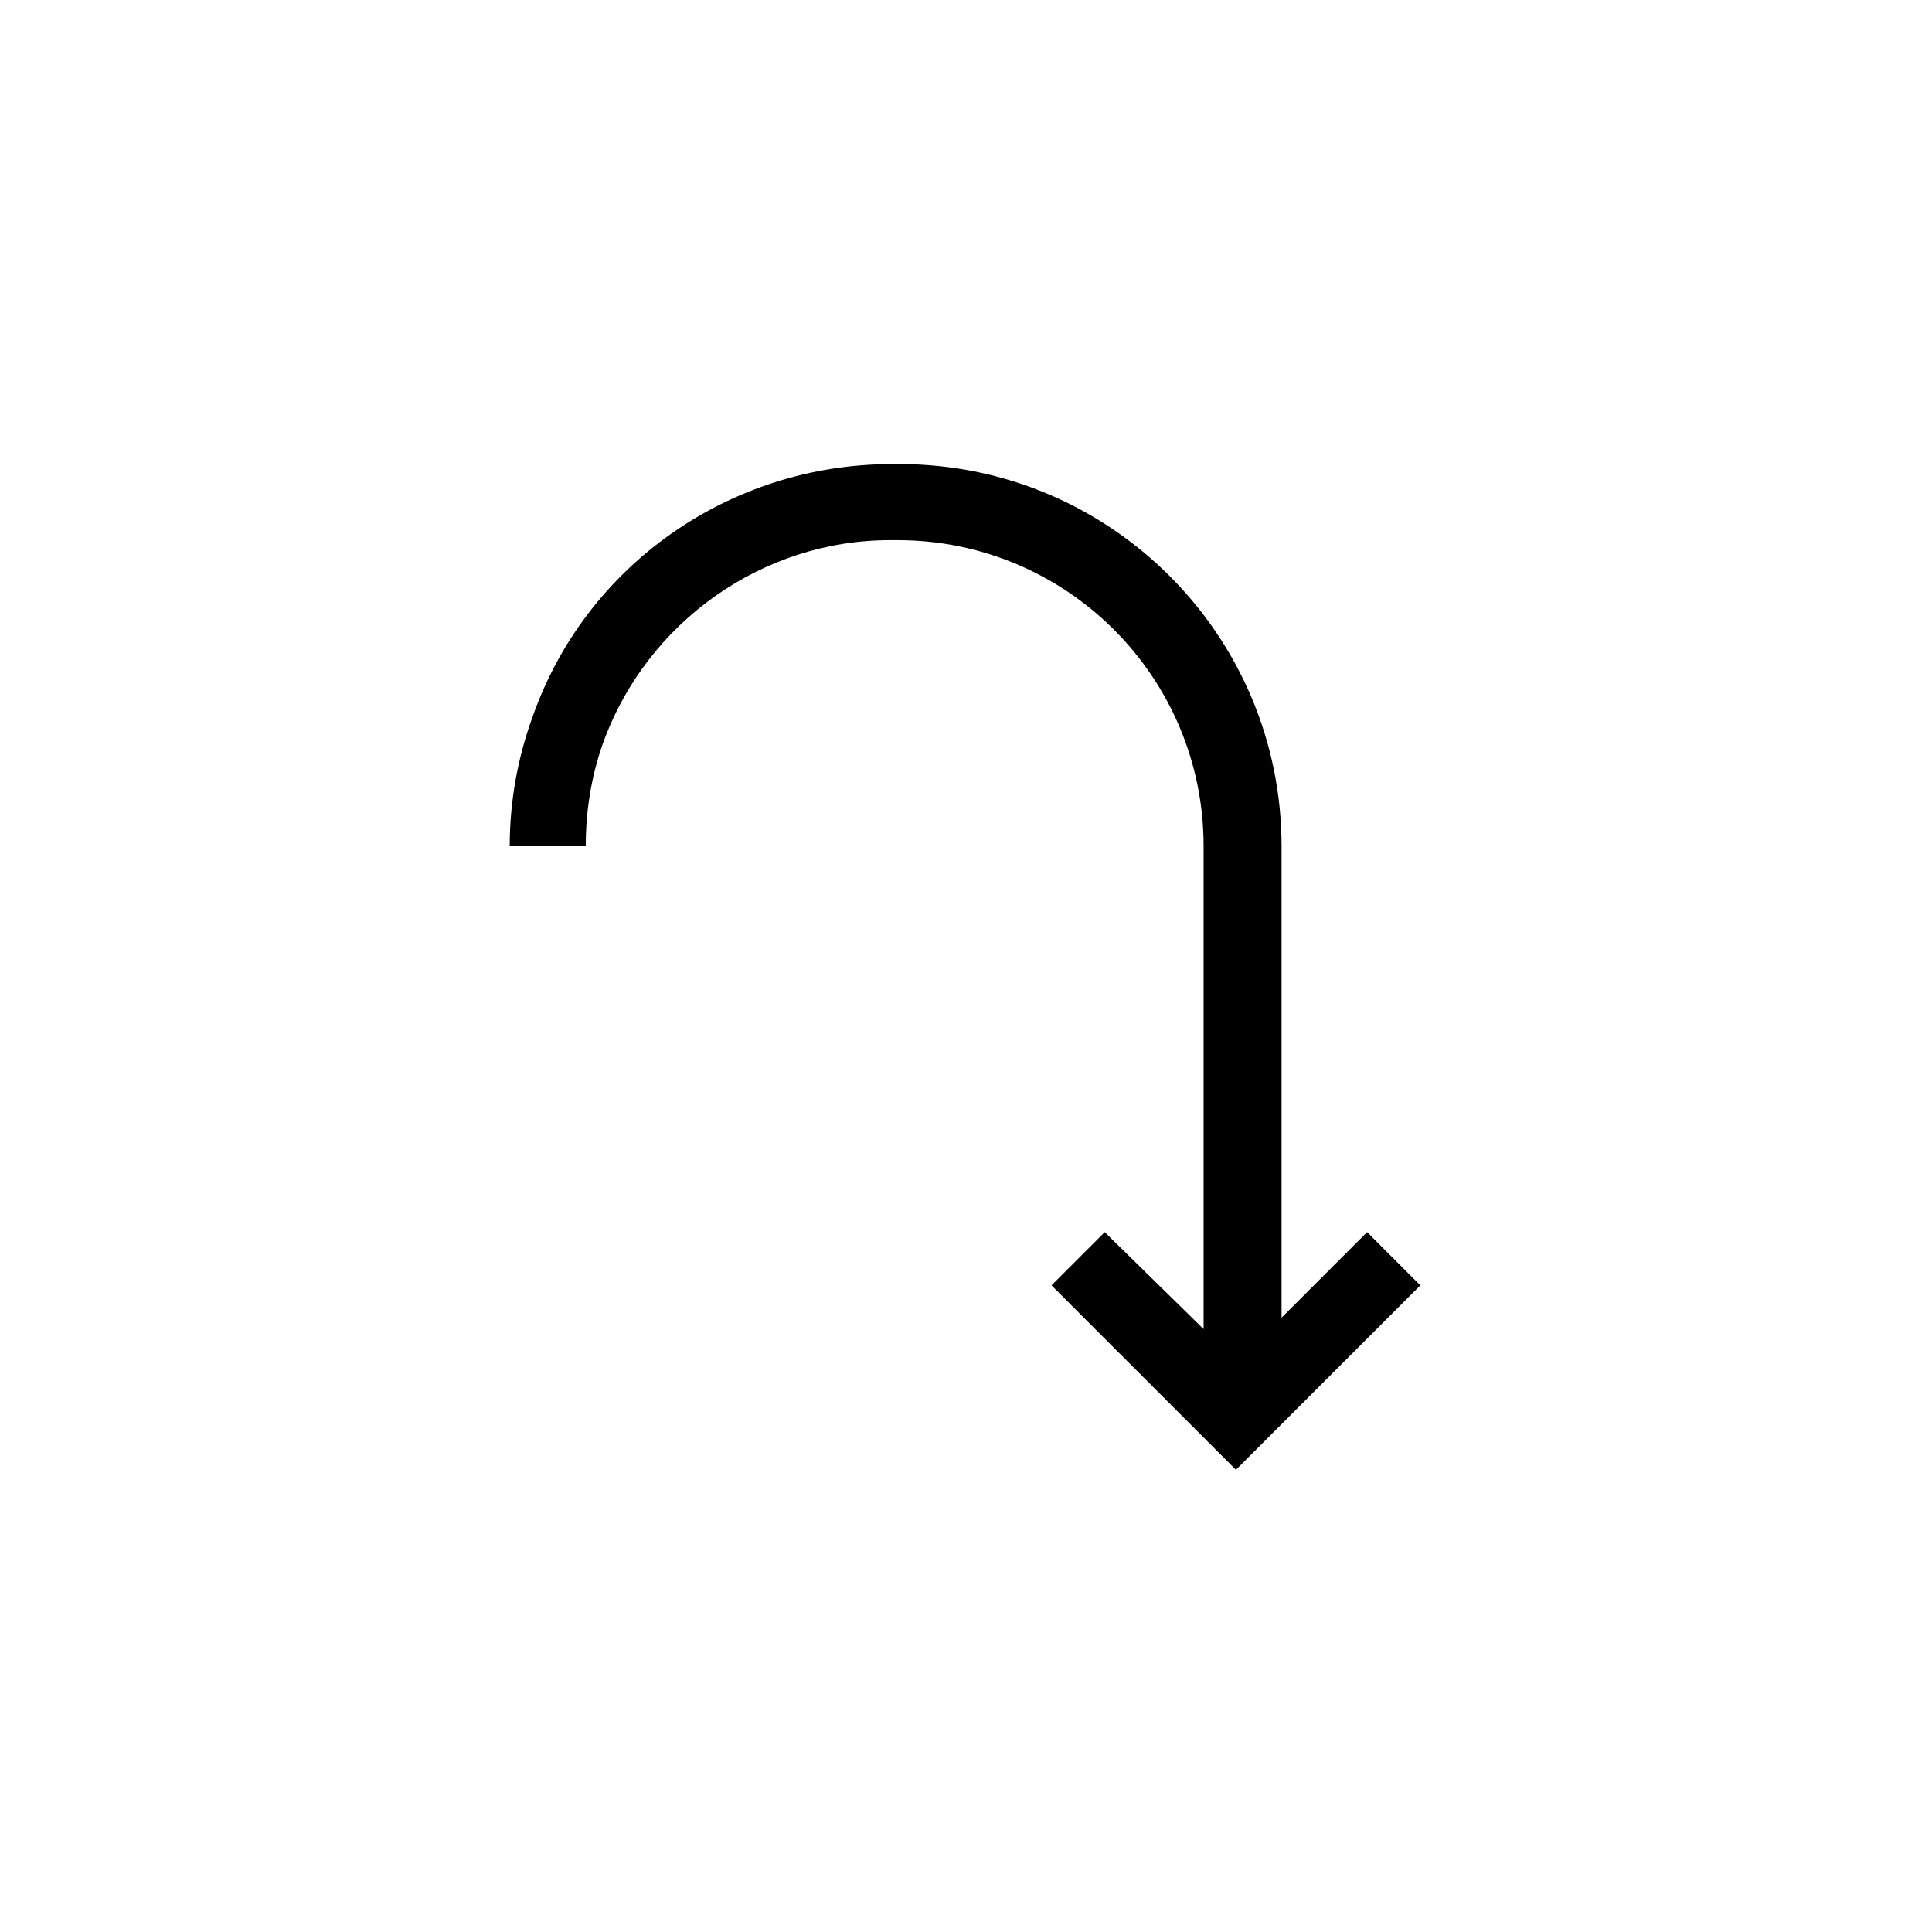
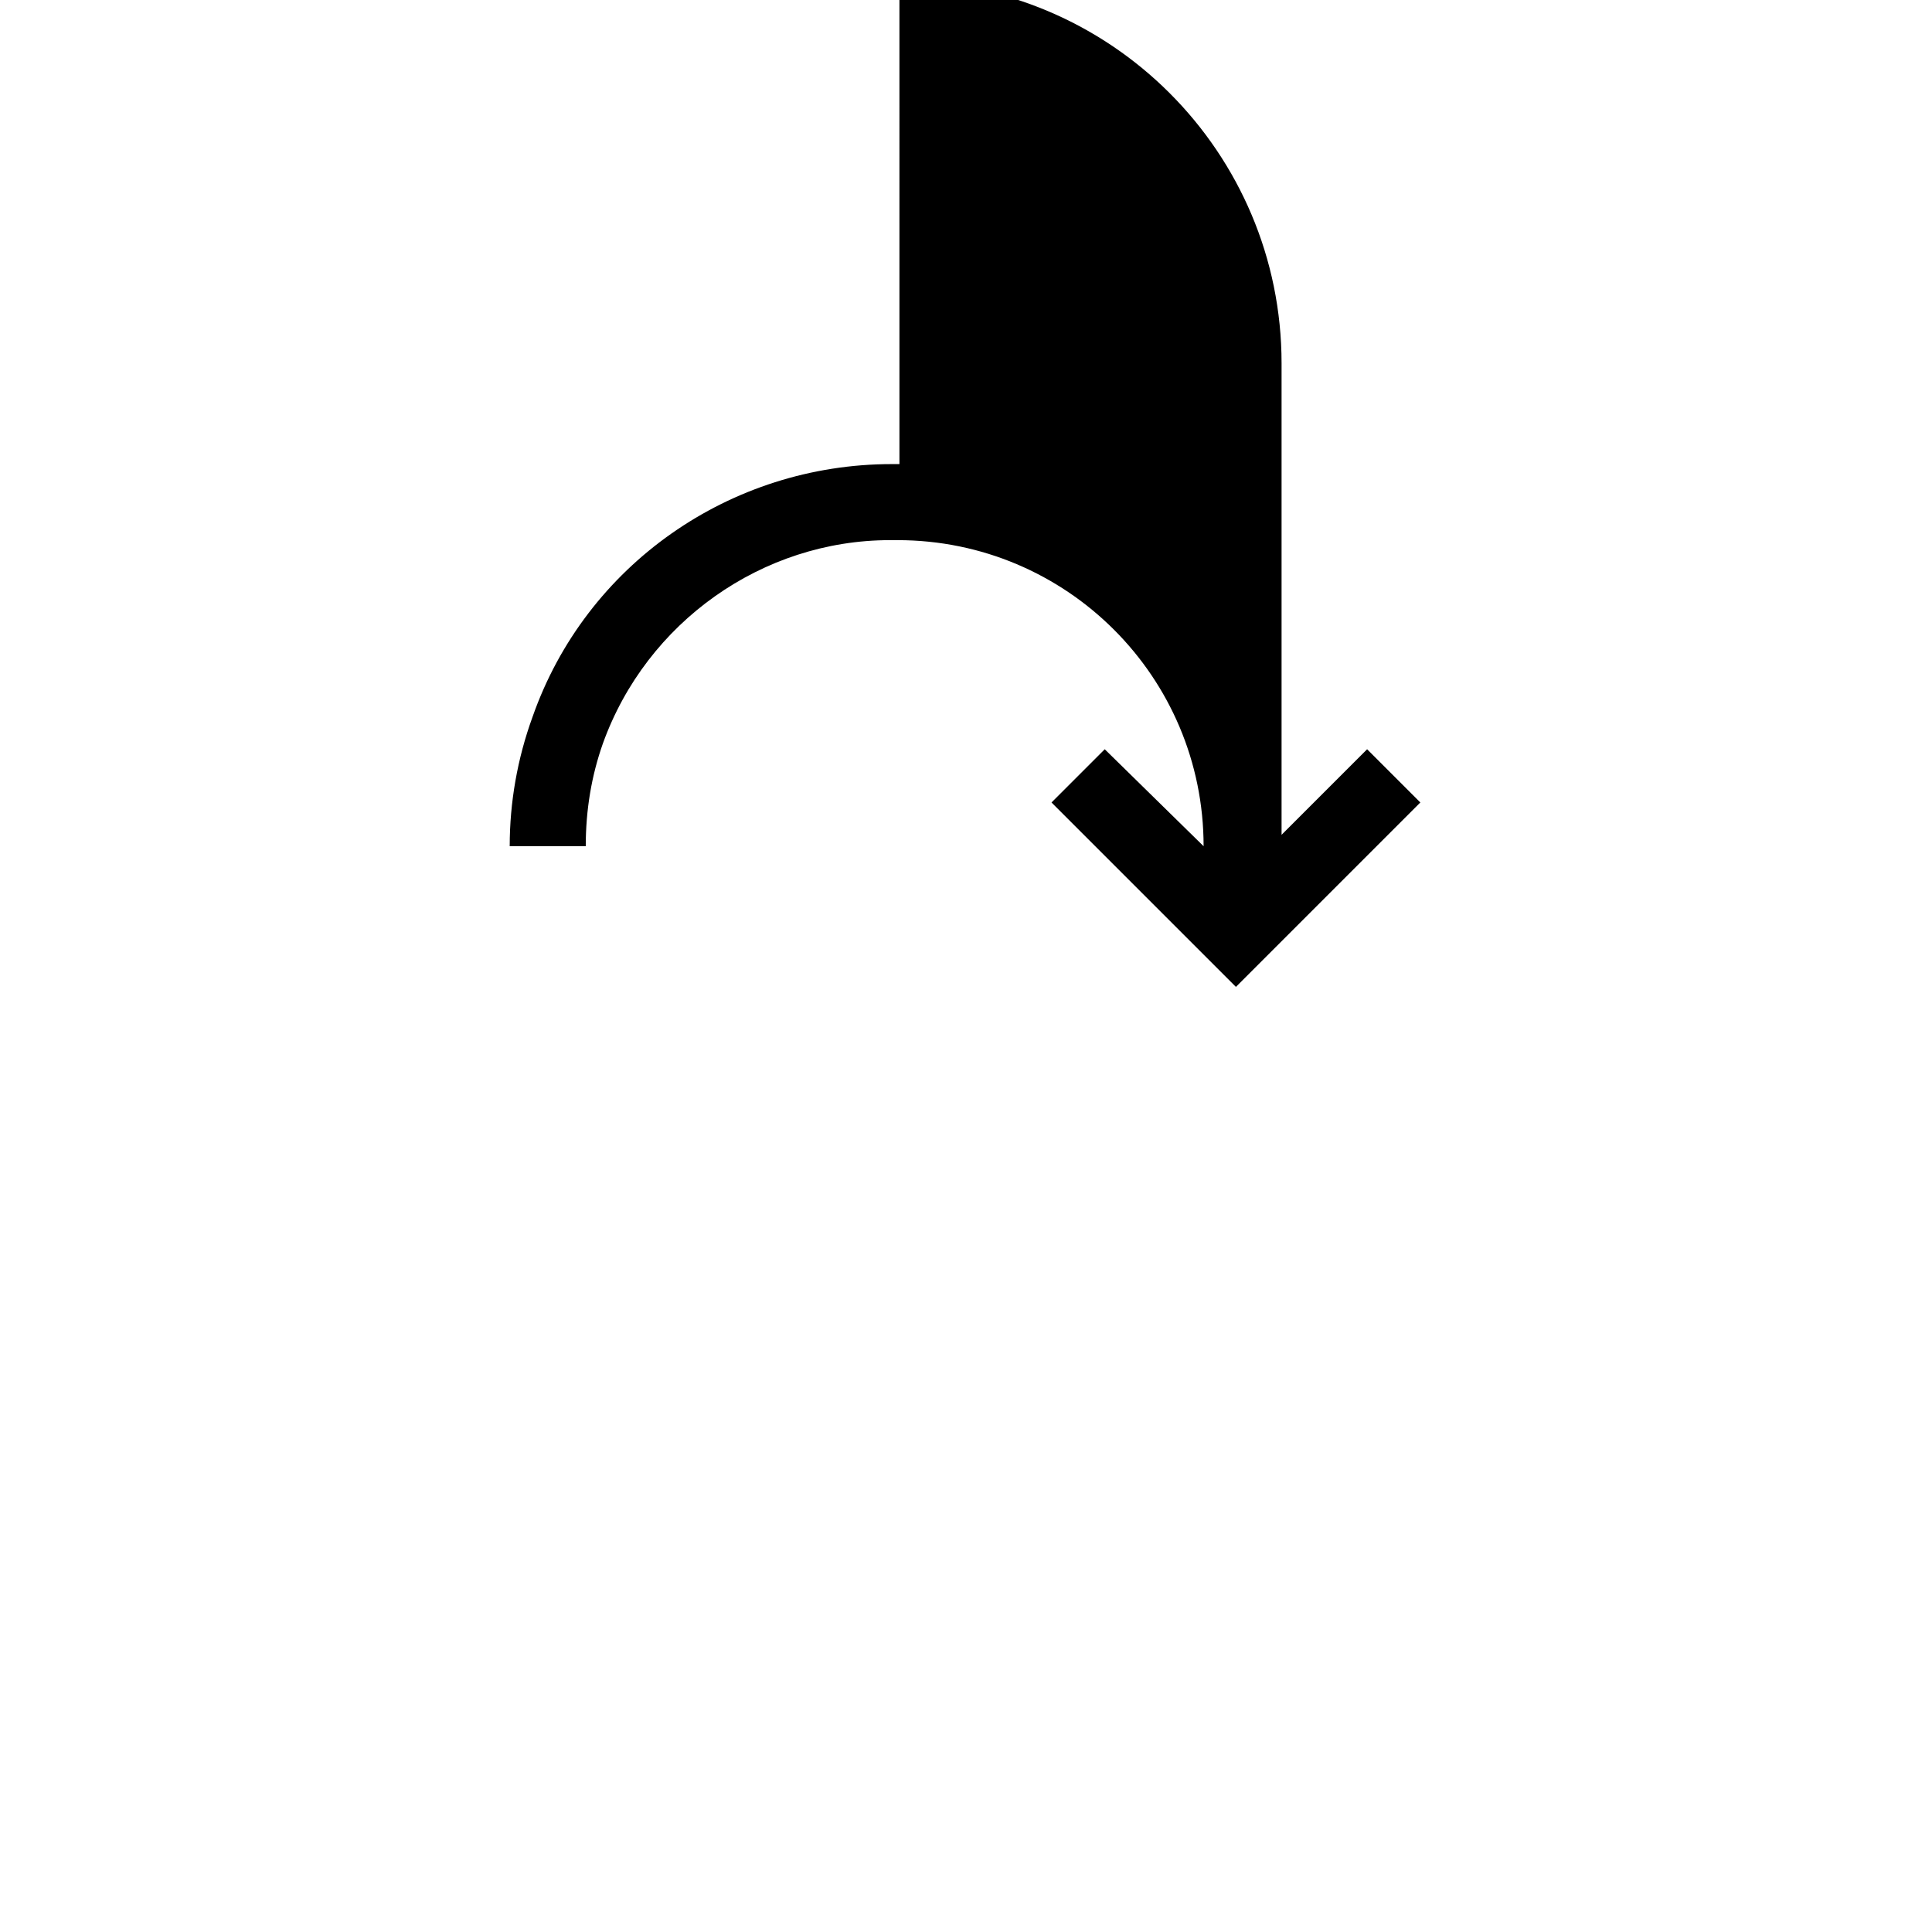
<svg xmlns="http://www.w3.org/2000/svg" fill="#000000" width="800px" height="800px" version="1.1" viewBox="144 144 512 512">
-   <path d="m382.36 266.99h-2.016c-42.824 0-81.113 26.703-95.219 67.008-4.031 11.082-6.047 22.672-6.047 34.258h20.152c0-9.574 1.512-18.641 4.535-27.207 11.586-32.242 42.32-53.906 76.074-53.906h2.016c44.84 0 81.113 36.273 81.113 81.113v127.97l-26.199-25.695-14.105 14.105 48.871 48.871 48.871-48.871-14.105-14.105-22.672 22.672v-124.95c0-55.922-45.344-101.27-101.27-101.27z" />
+   <path d="m382.36 266.99h-2.016c-42.824 0-81.113 26.703-95.219 67.008-4.031 11.082-6.047 22.672-6.047 34.258h20.152c0-9.574 1.512-18.641 4.535-27.207 11.586-32.242 42.32-53.906 76.074-53.906h2.016c44.84 0 81.113 36.273 81.113 81.113l-26.199-25.695-14.105 14.105 48.871 48.871 48.871-48.871-14.105-14.105-22.672 22.672v-124.95c0-55.922-45.344-101.27-101.27-101.27z" />
</svg>